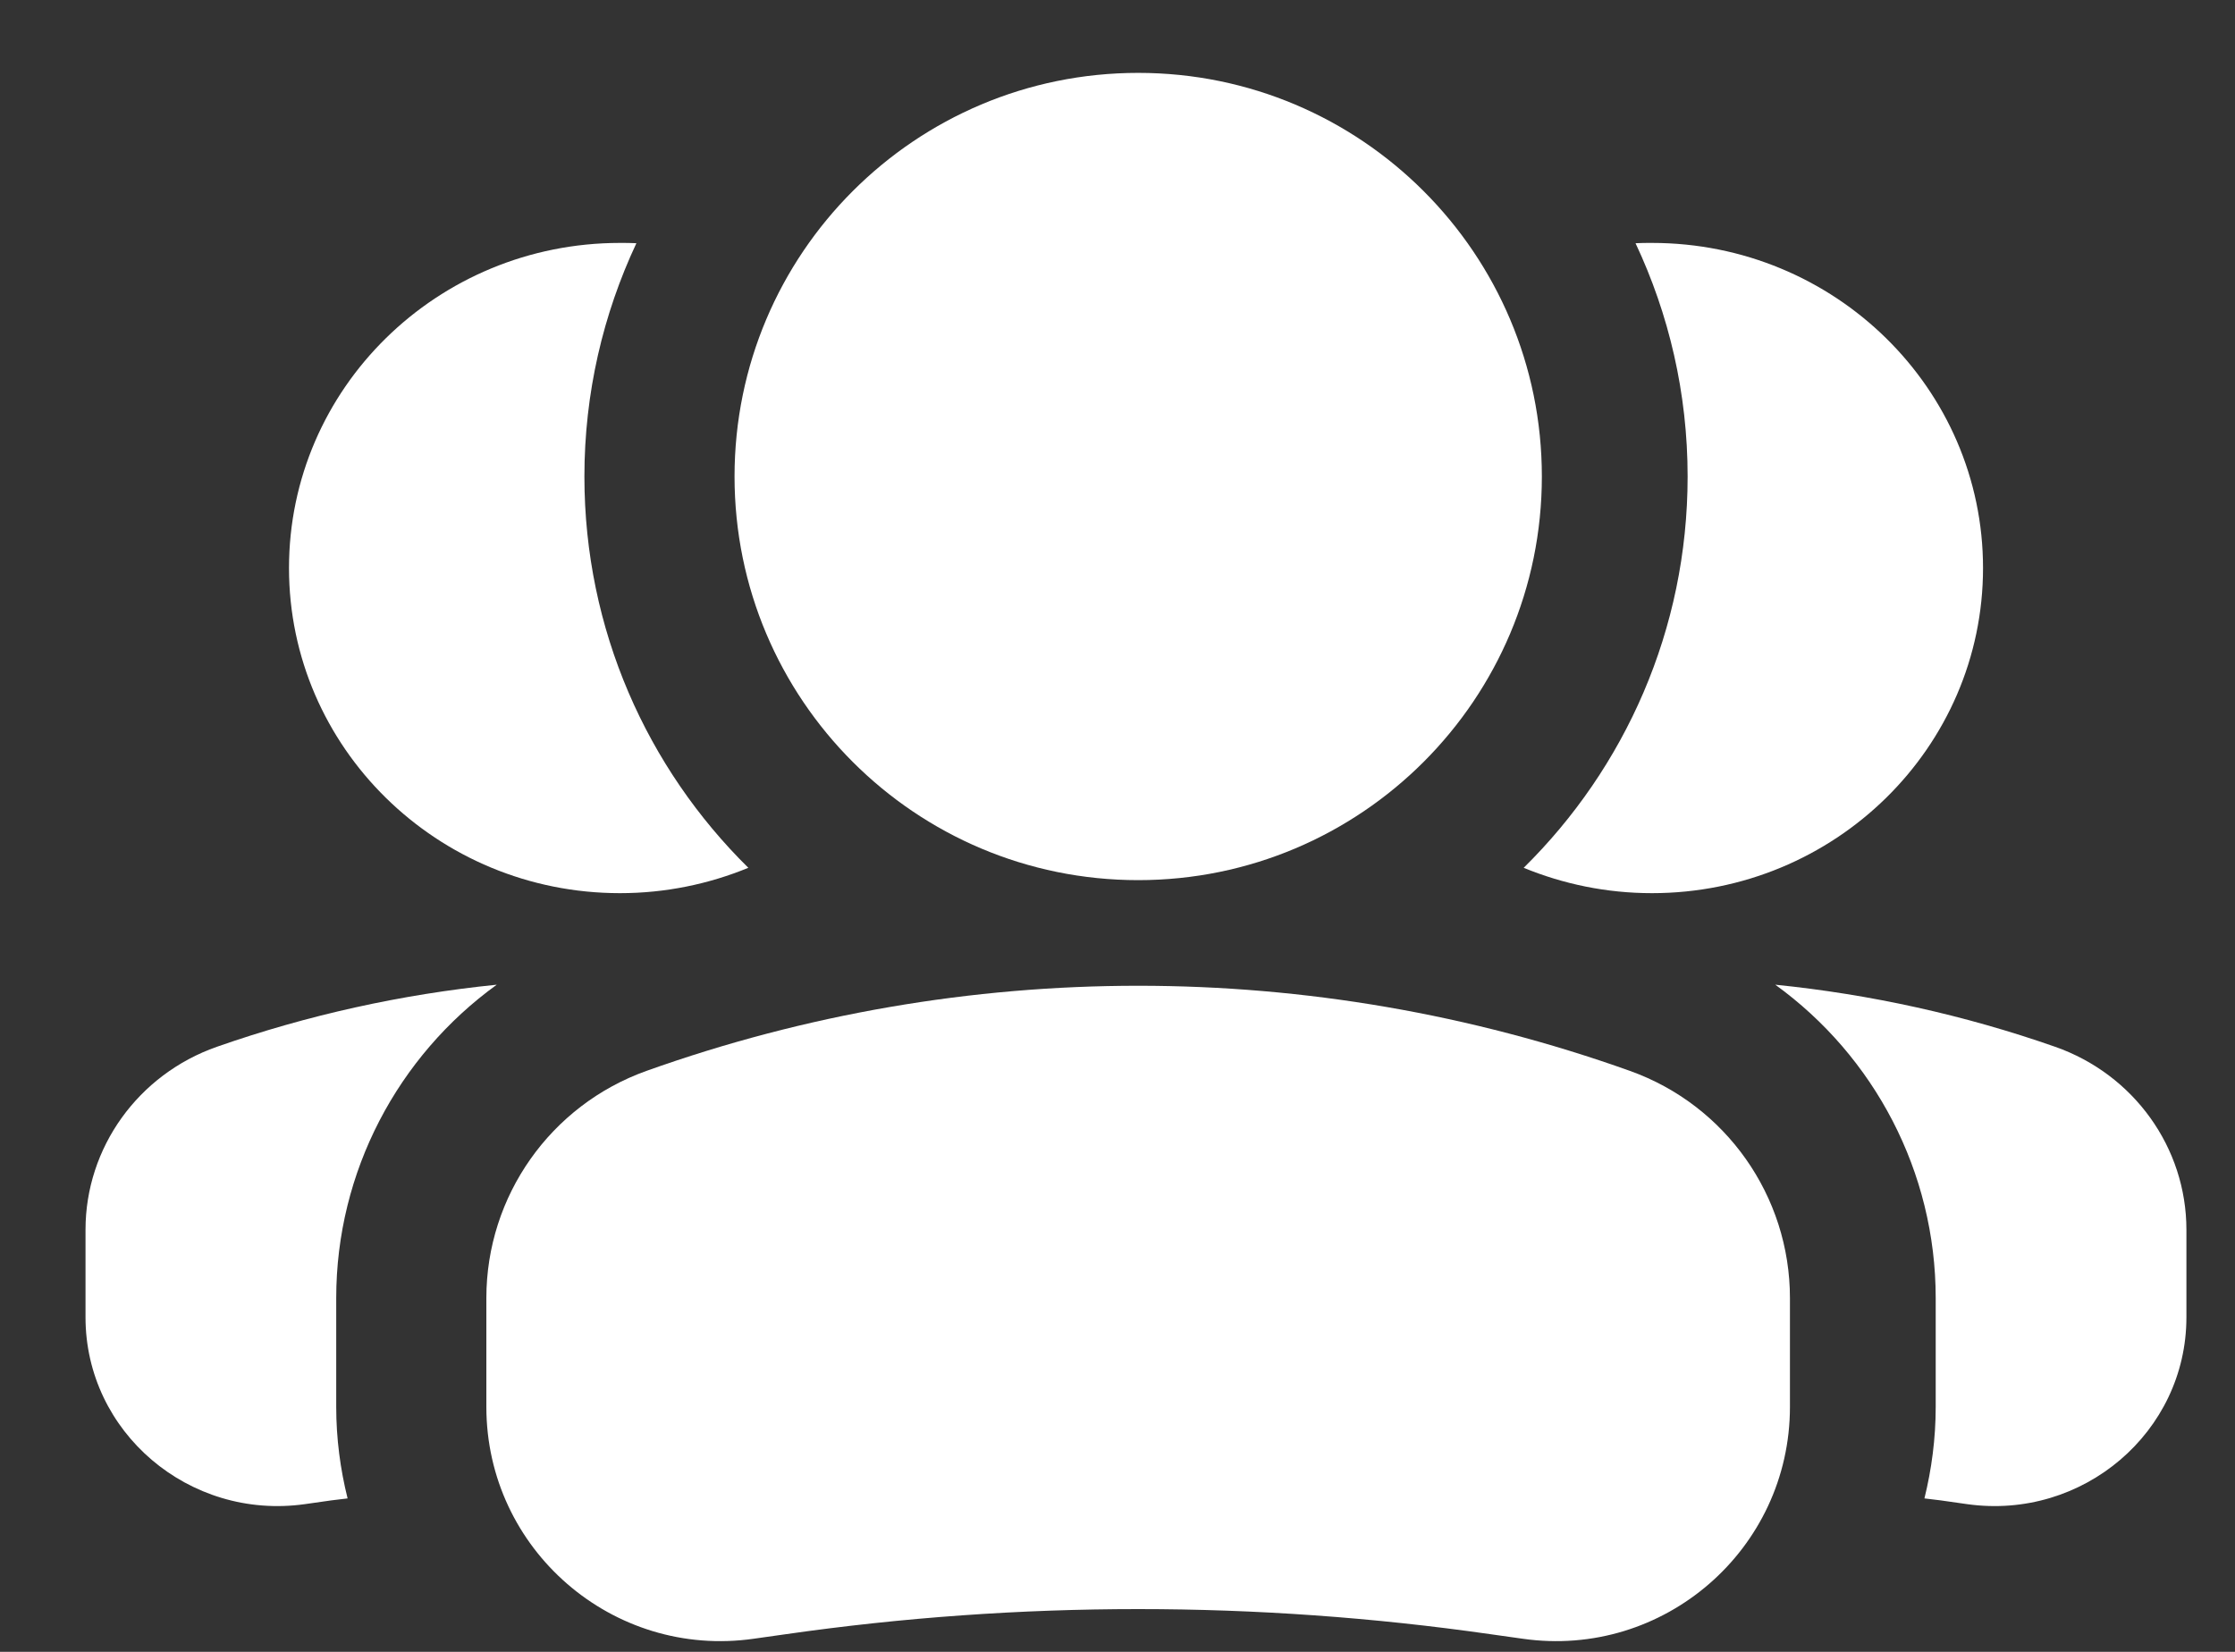
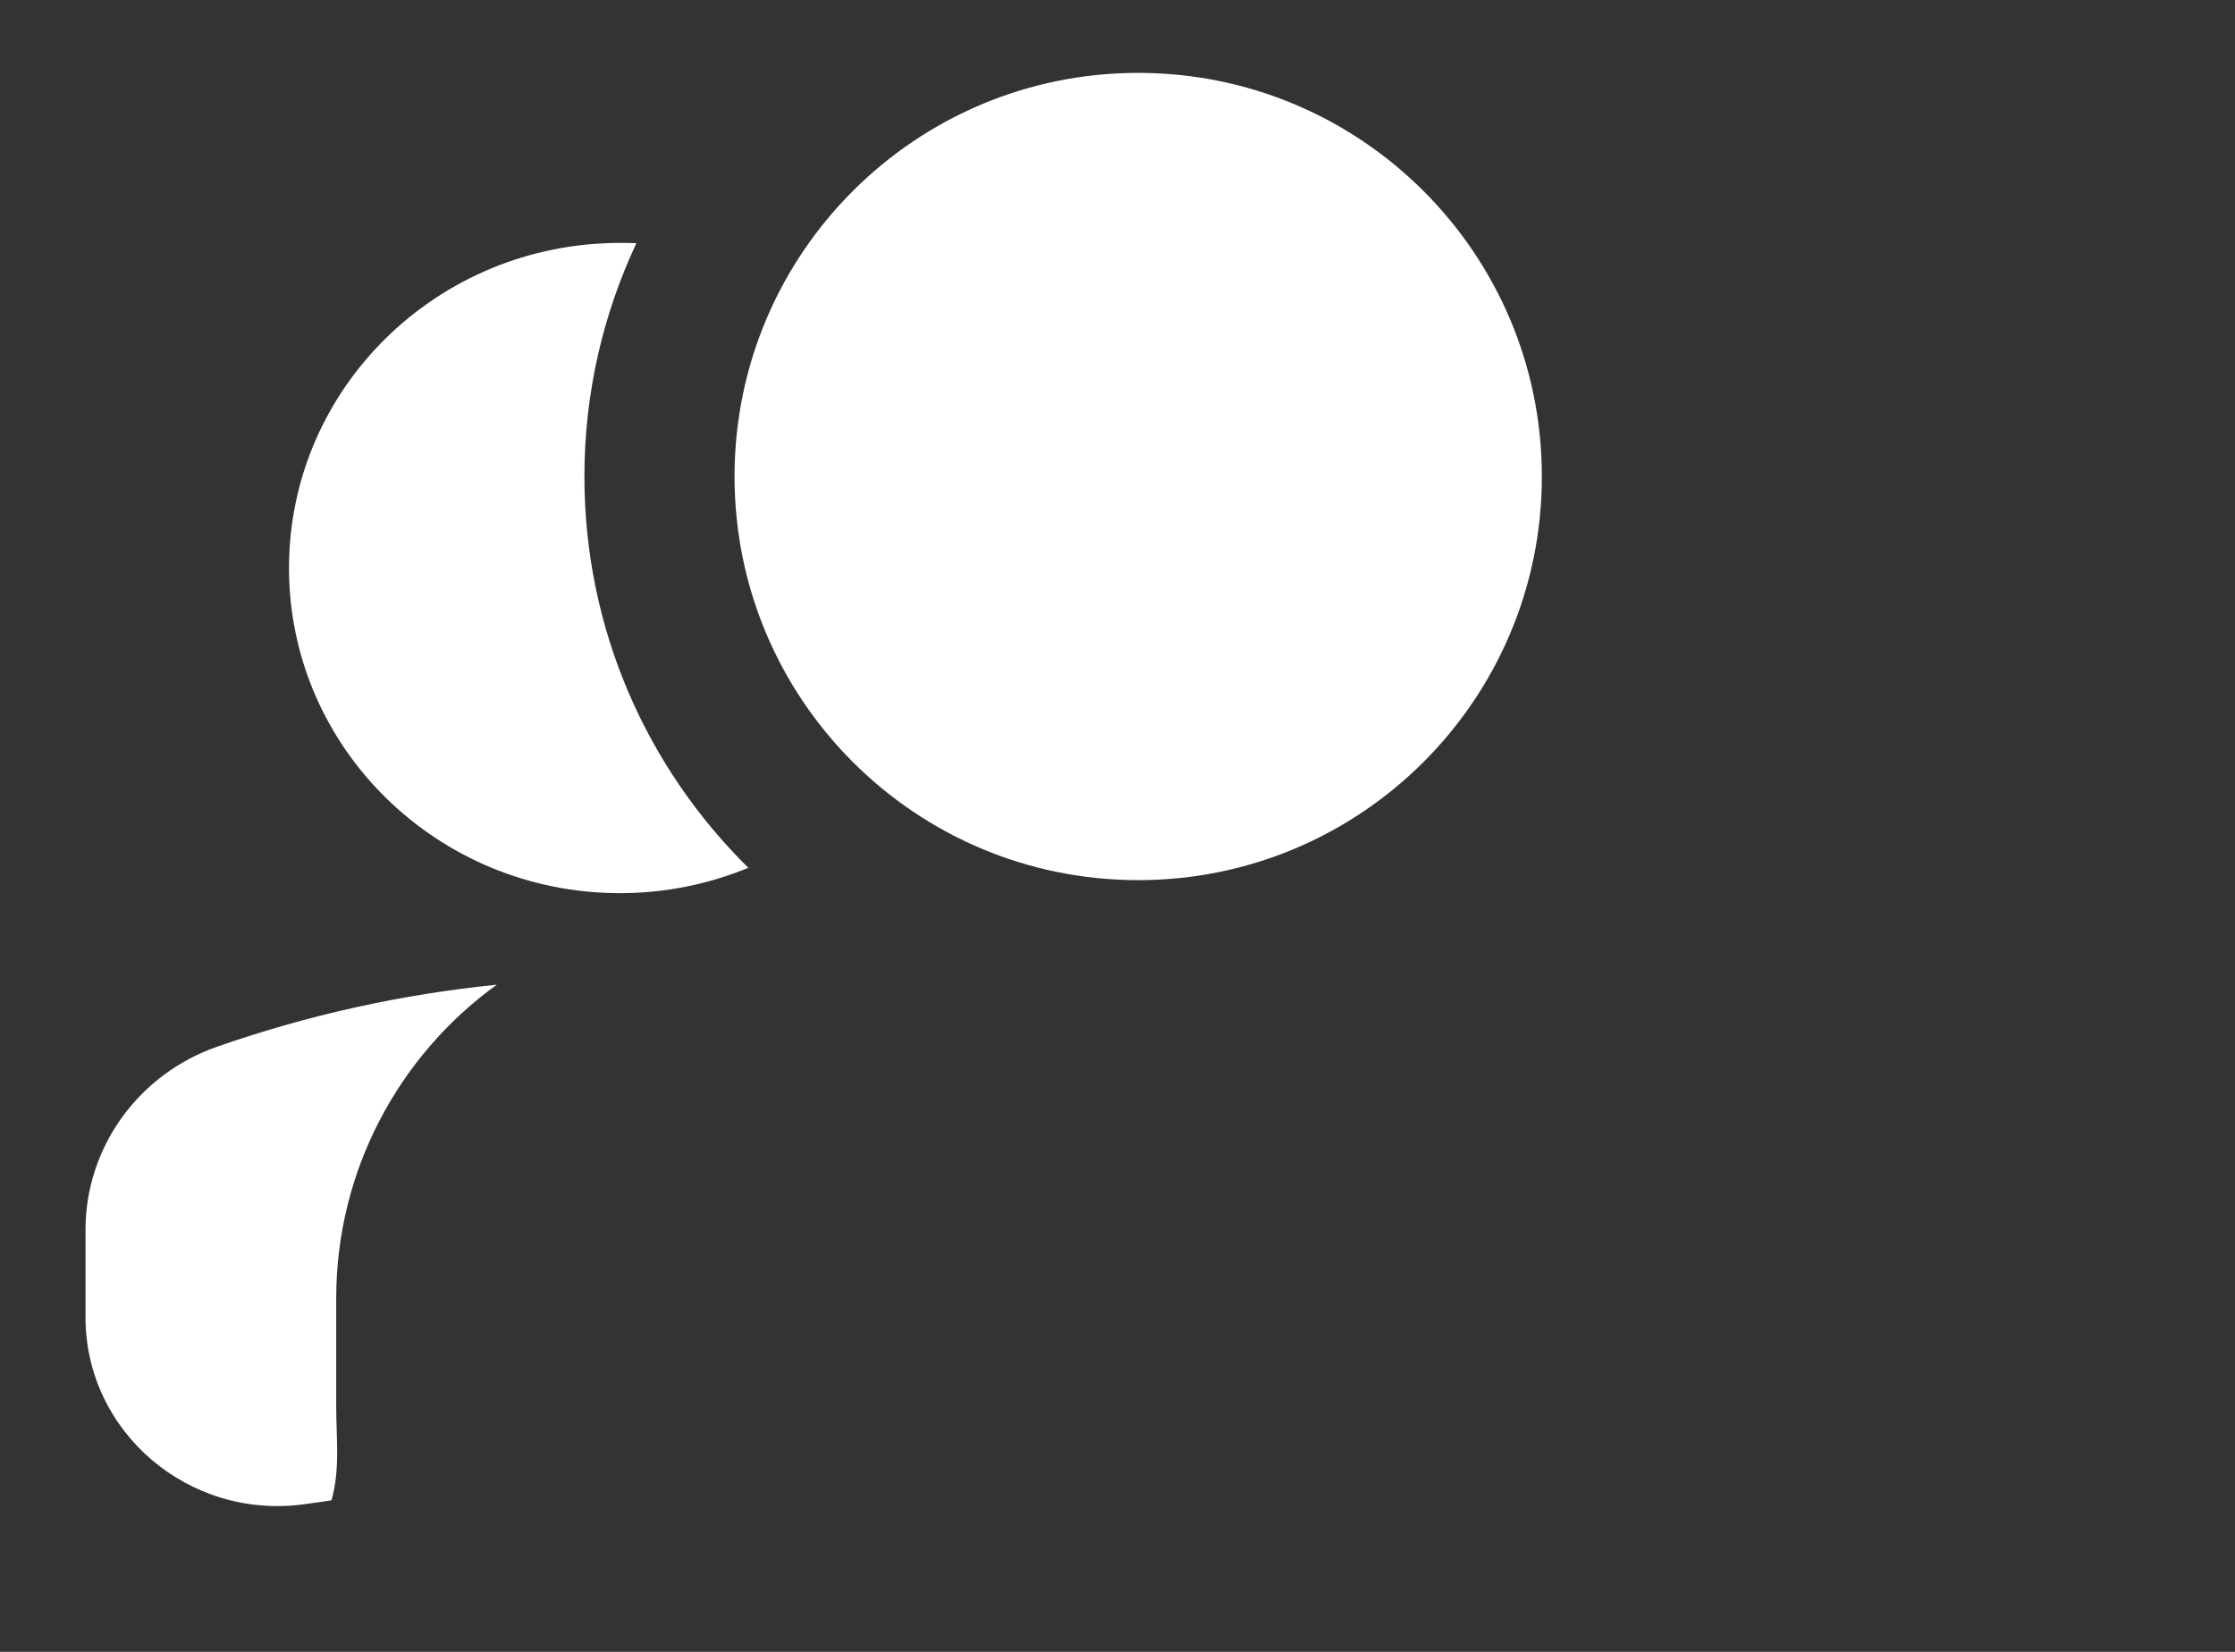
<svg xmlns="http://www.w3.org/2000/svg" width="23" height="17" viewBox="0 0 23 17" fill="none">
  <rect x="0" y="0" width="23" height="17" fill="#333333" stroke="none" />
-   <path d="M18.269 10.134C19.245 10.233 20.212 10.445 21.149 10.773C21.959 11.057 22.5 11.811 22.5 12.656V13.557C22.5 14.739 21.434 15.647 20.244 15.48L19.97 15.441C19.915 15.434 19.86 15.428 19.804 15.421C19.878 15.12 19.92 14.805 19.92 14.479V13.359C19.92 12.059 19.287 10.87 18.269 10.134ZM17 2.5C18.881 2.5 20.407 3.998 20.407 5.846C20.407 7.693 18.882 9.192 17 9.192C16.532 9.192 16.086 9.098 15.68 8.931C16.721 7.905 17.367 6.481 17.367 4.904C17.367 4.045 17.174 3.232 16.831 2.503C16.887 2.5 16.944 2.5 17 2.5Z" fill="white" />
-   <path d="M5.112 10.134C4.136 10.233 3.169 10.445 2.232 10.773C1.422 11.057 0.88 11.811 0.88 12.656V13.557C0.88 14.739 1.946 15.647 3.137 15.48L3.411 15.441C3.466 15.434 3.521 15.428 3.577 15.421C3.502 15.12 3.46 14.805 3.46 14.479V13.359C3.46 12.059 4.094 10.87 5.112 10.134ZM6.38 2.5C4.499 2.5 2.974 3.998 2.974 5.846C2.974 7.693 4.499 9.192 6.38 9.192C6.848 9.192 7.295 9.098 7.701 8.931C6.66 7.905 6.014 6.481 6.014 4.904C6.014 4.045 6.207 3.232 6.549 2.503C6.494 2.5 6.437 2.5 6.38 2.5Z" fill="white" />
+   <path d="M5.112 10.134C4.136 10.233 3.169 10.445 2.232 10.773C1.422 11.057 0.88 11.811 0.88 12.656V13.557C0.88 14.739 1.946 15.647 3.137 15.48L3.411 15.441C3.502 15.12 3.46 14.805 3.46 14.479V13.359C3.46 12.059 4.094 10.87 5.112 10.134ZM6.38 2.5C4.499 2.5 2.974 3.998 2.974 5.846C2.974 7.693 4.499 9.192 6.38 9.192C6.848 9.192 7.295 9.098 7.701 8.931C6.66 7.905 6.014 6.481 6.014 4.904C6.014 4.045 6.207 3.232 6.549 2.503C6.494 2.5 6.437 2.5 6.38 2.5Z" fill="white" />
  <path fill-rule="evenodd" clip-rule="evenodd" d="M15.867 4.904C15.867 2.61 14.007 0.75 11.713 0.75C9.418 0.75 7.559 2.61 7.559 4.904C7.559 7.198 9.418 9.058 11.713 9.058C14.007 9.058 15.867 7.198 15.867 4.904Z" fill="white" />
-   <path fill-rule="evenodd" clip-rule="evenodd" d="M6.653 11.021C9.925 9.853 13.501 9.853 16.773 11.021C17.761 11.374 18.42 12.31 18.42 13.359V14.479C18.42 15.946 17.121 17.073 15.669 16.865L15.335 16.818C12.932 16.474 10.493 16.474 8.09 16.818L7.757 16.865C6.305 17.073 5.005 15.946 5.005 14.479V13.359C5.005 12.31 5.665 11.374 6.653 11.021Z" fill="white" />
</svg>